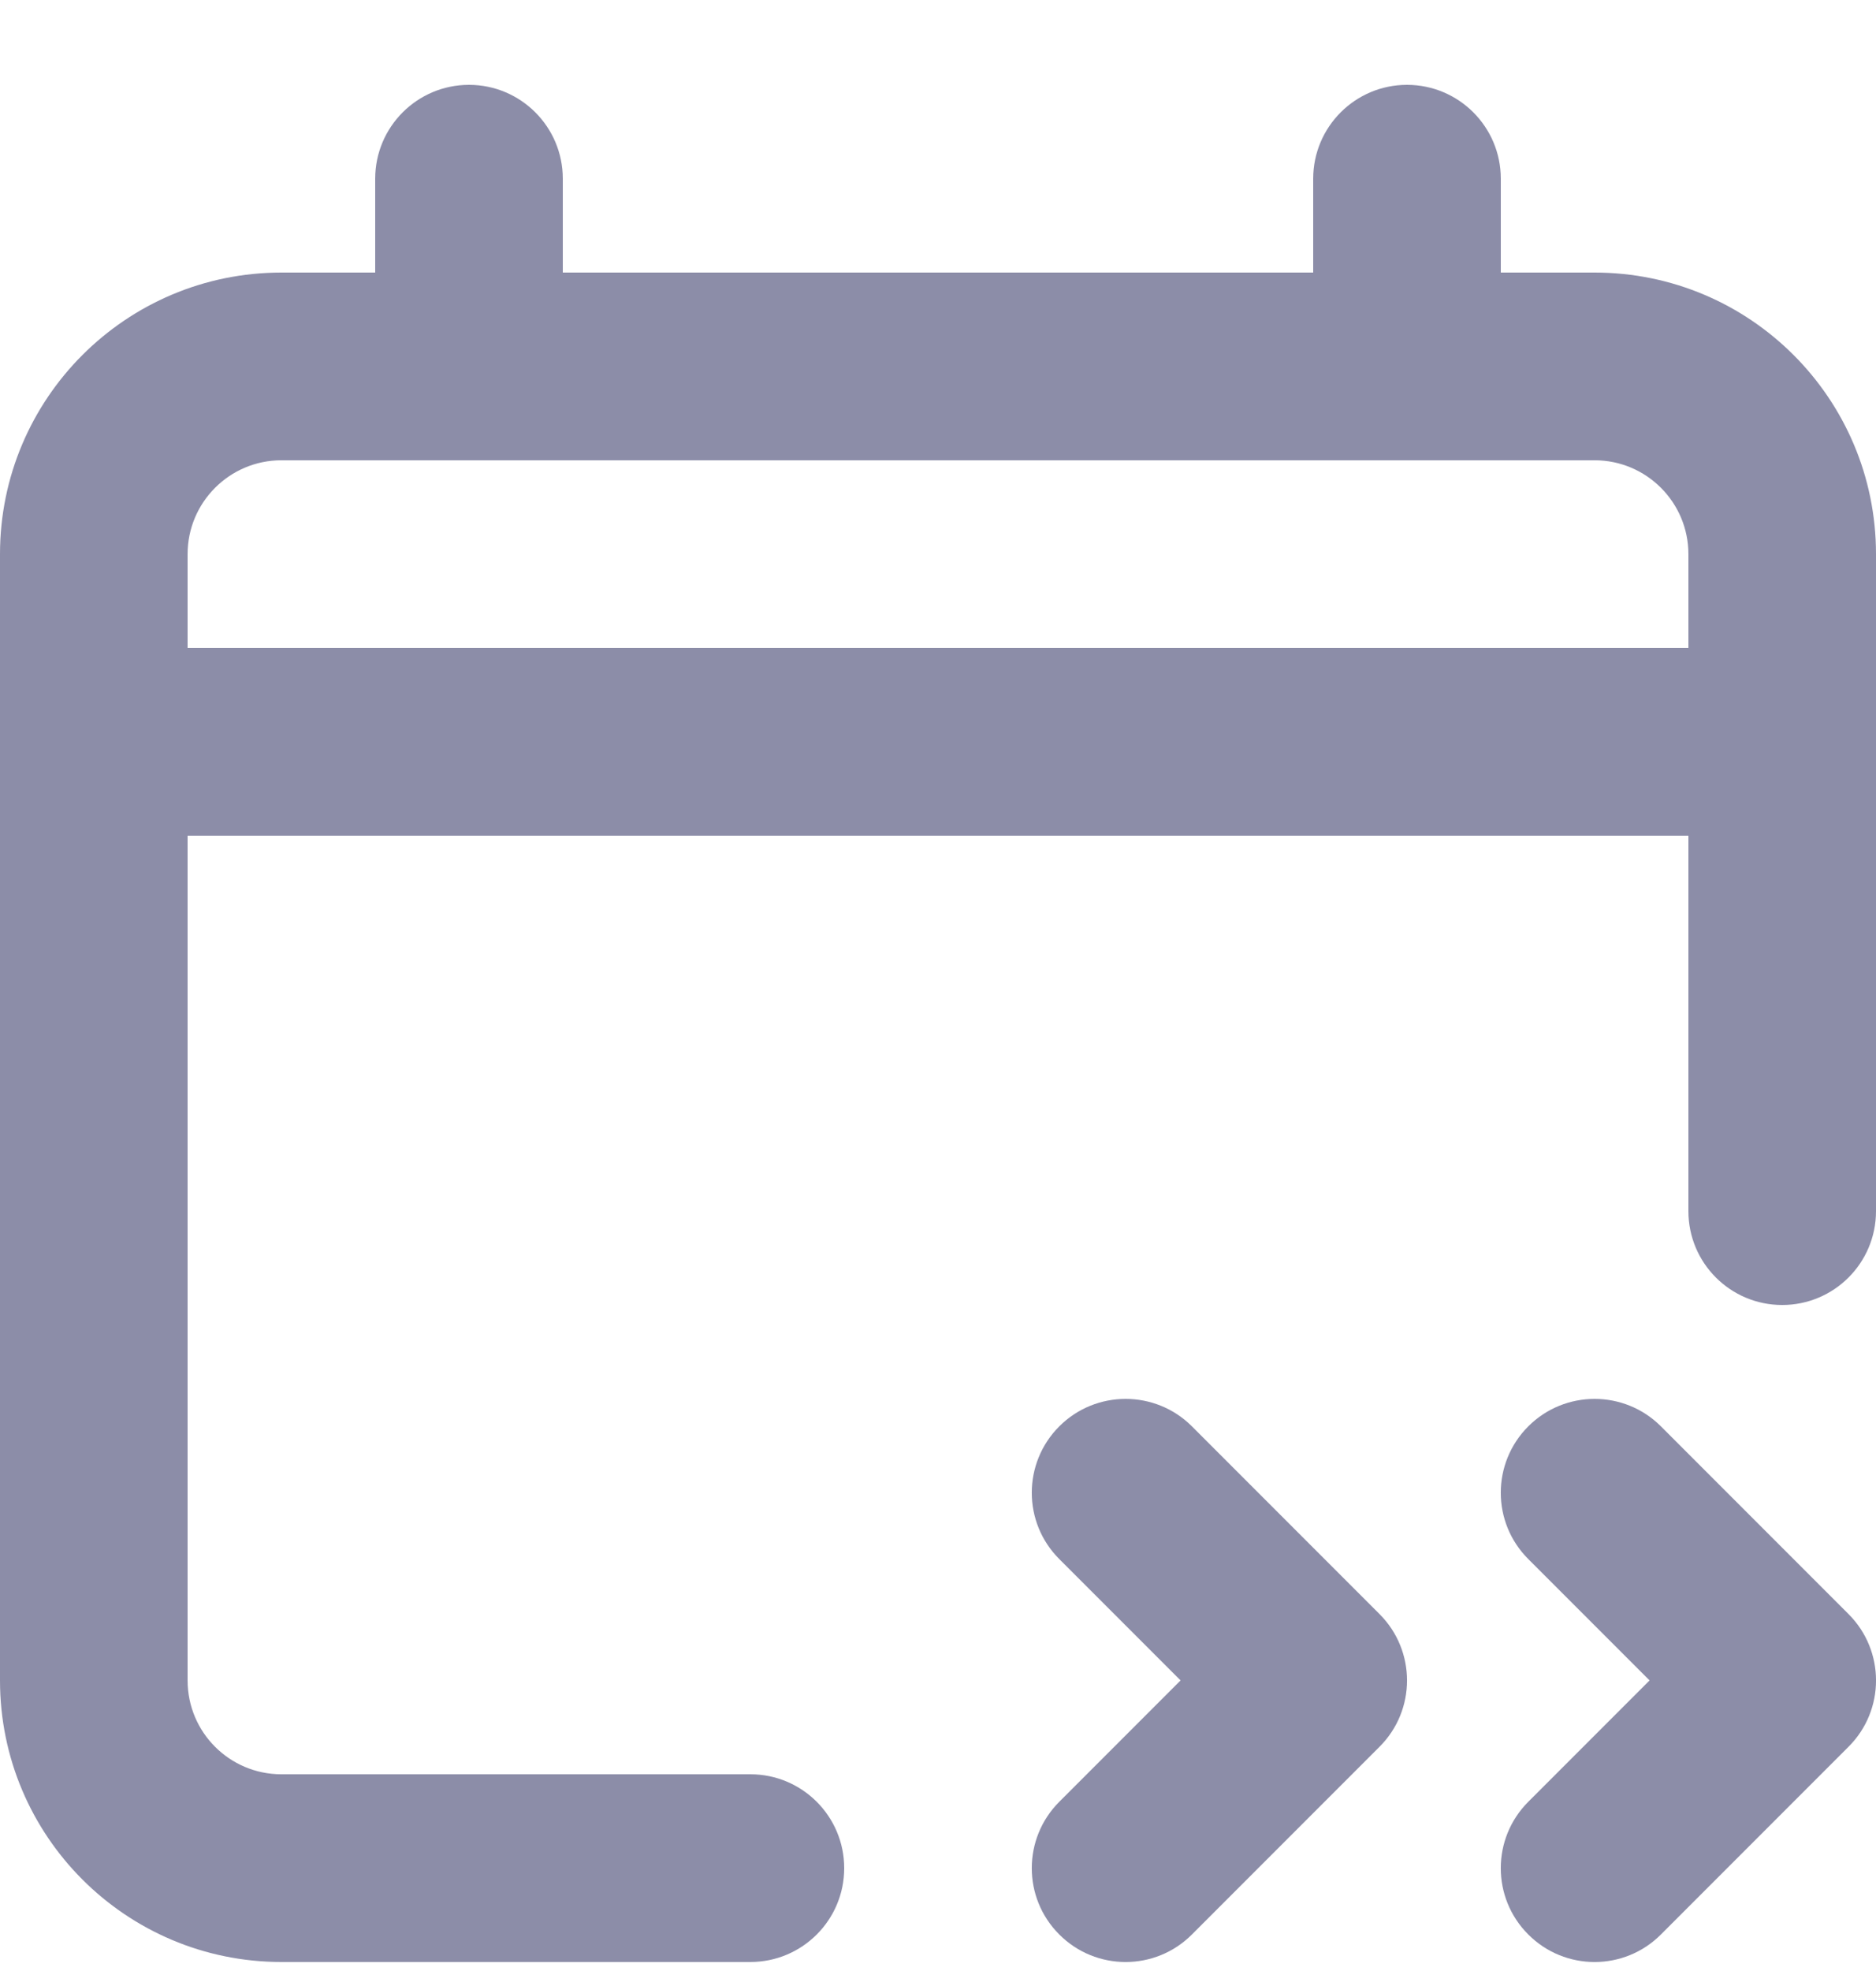
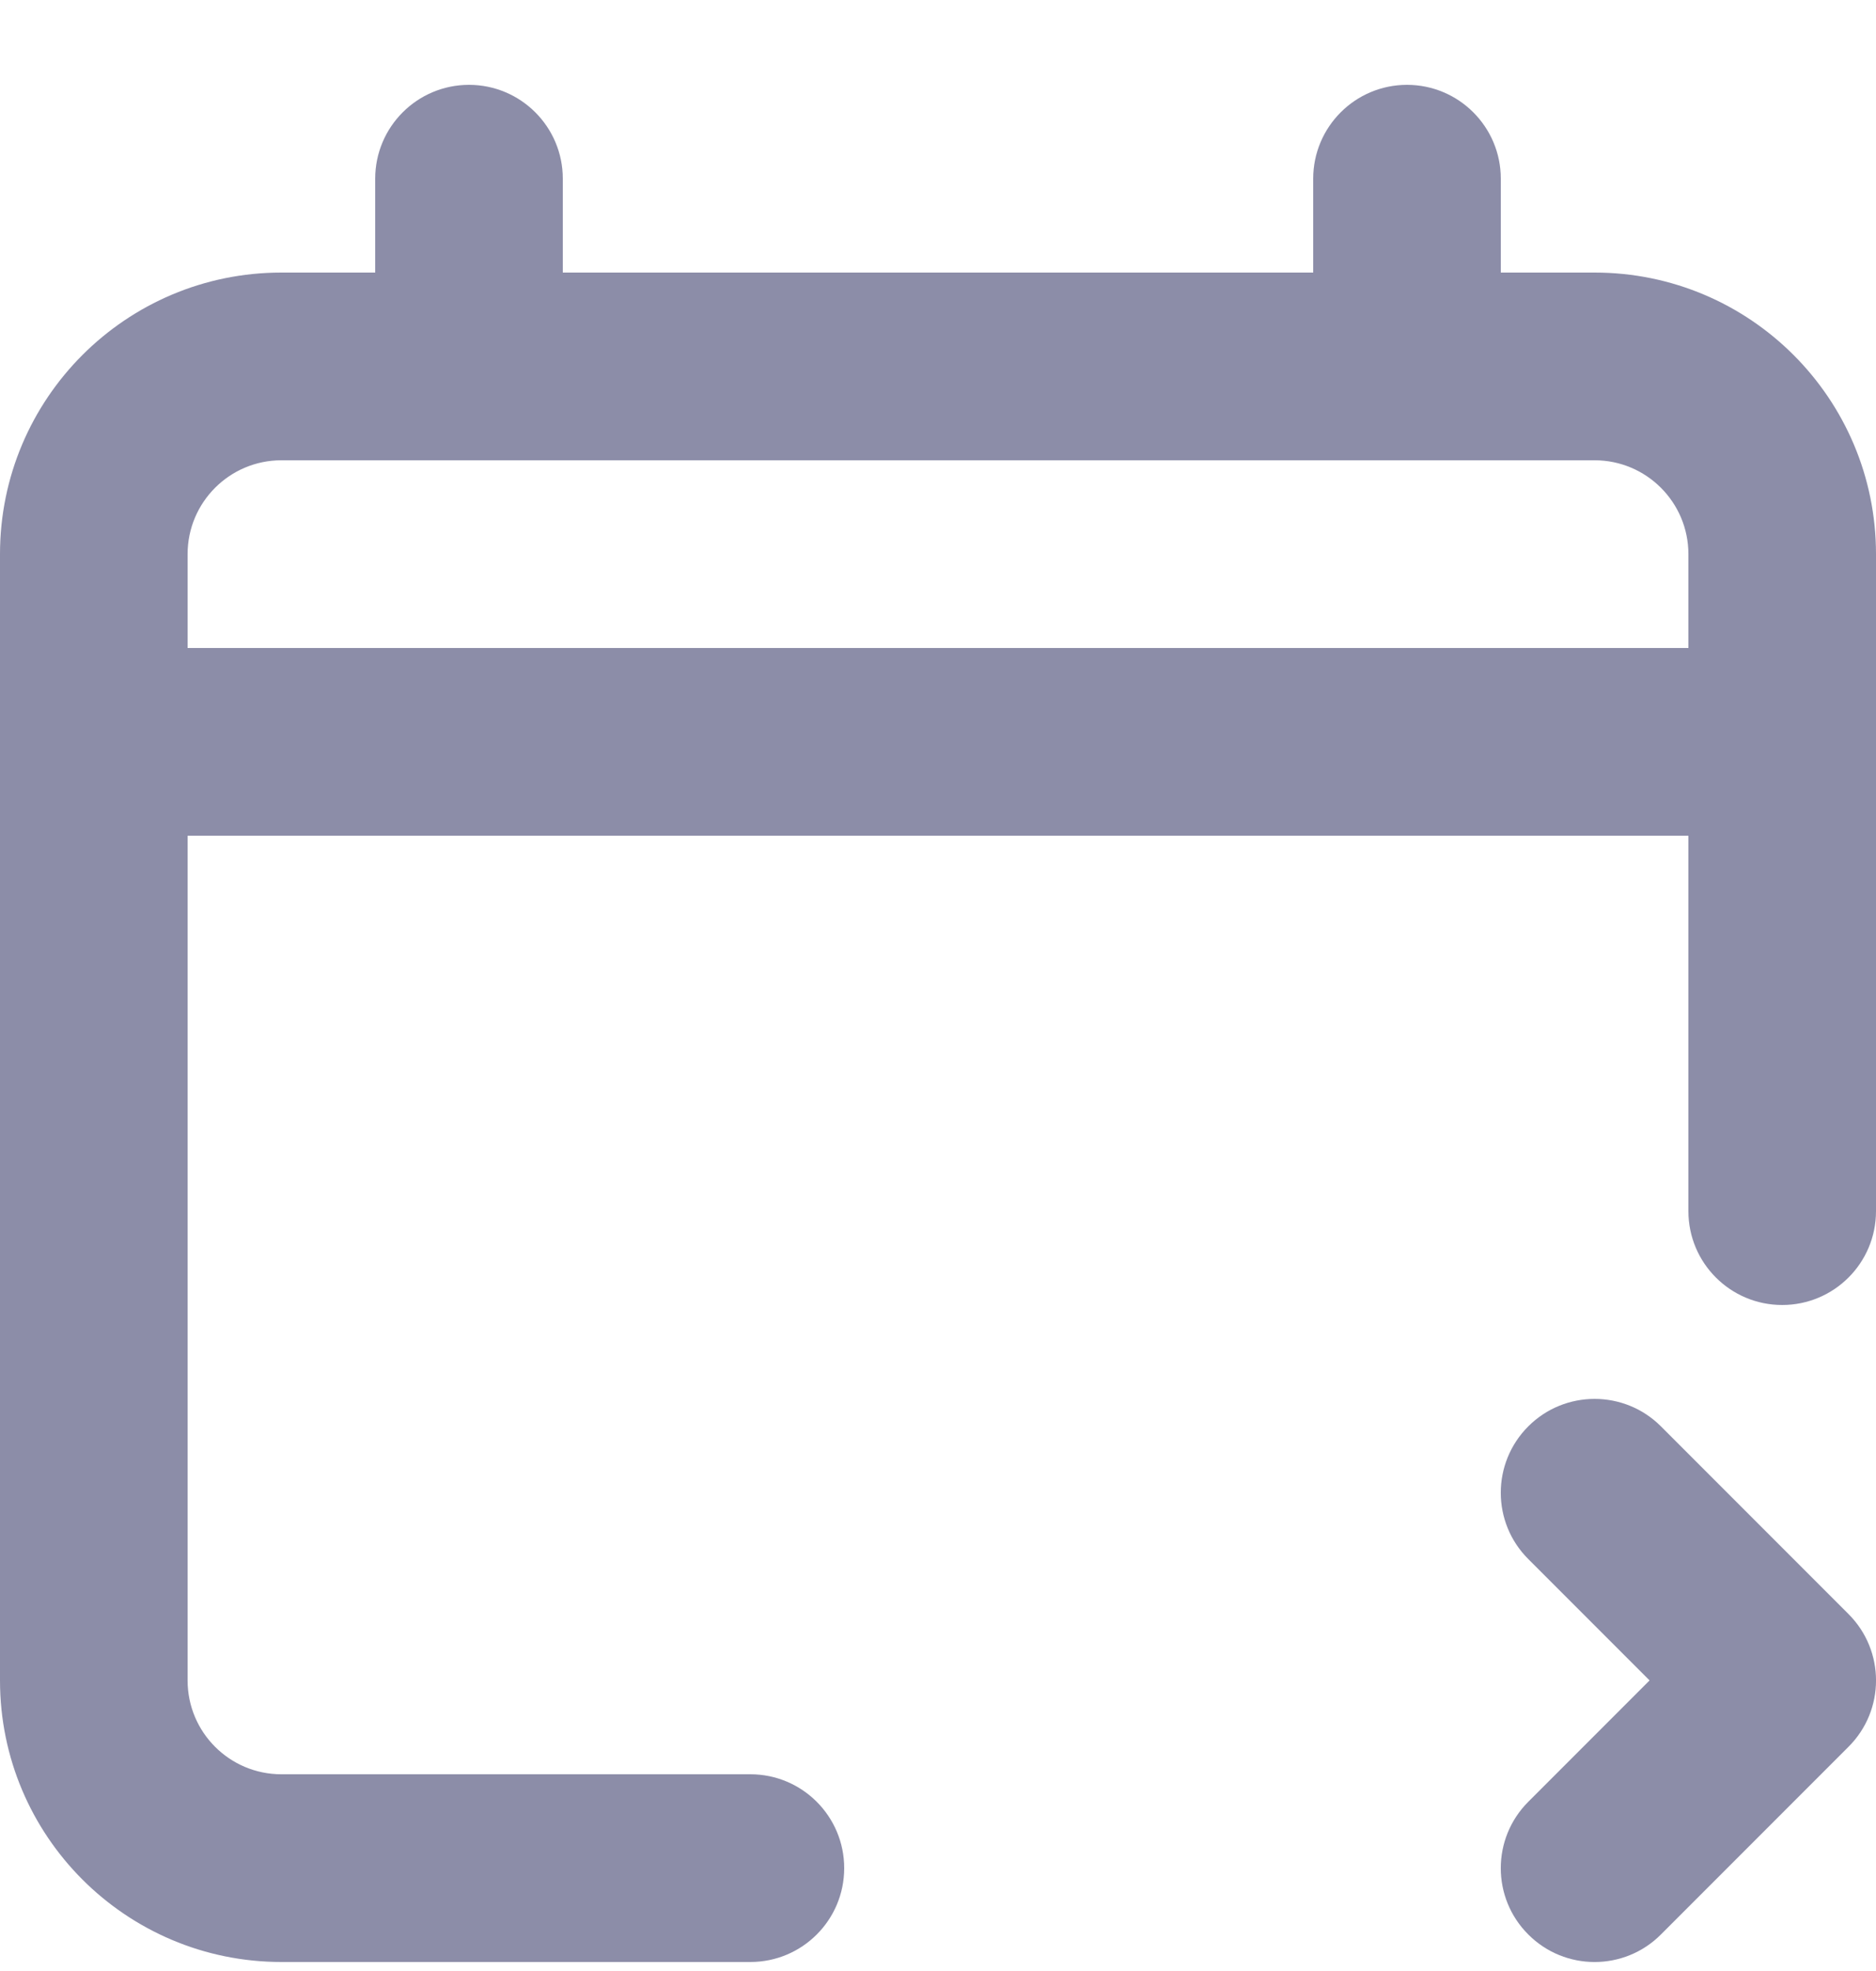
<svg xmlns="http://www.w3.org/2000/svg" width="20" height="21" viewBox="0 0 20 21" fill="none">
  <path fill-rule="evenodd" clip-rule="evenodd" d="M5 0.904C5.552 0.904 6 1.352 6 1.904V2.904H14V1.904C14 1.352 14.448 0.904 15 0.904C15.552 0.904 16 1.352 16 1.904V2.904H17C18.657 2.904 20 4.247 20 5.904V12.904C20 13.457 19.552 13.904 19 13.904C18.448 13.904 18 13.457 18 12.904V8.904H2V17.904C2 18.457 2.448 18.904 3 18.904H8C8.552 18.904 9 19.352 9 19.904C9 20.457 8.552 20.904 8 20.904H3C1.343 20.904 0 19.561 0 17.904V5.904C0 4.247 1.343 2.904 3 2.904H4V1.904C4 1.352 4.448 0.904 5 0.904ZM3 4.904C2.448 4.904 2 5.352 2 5.904V6.904H18V5.904C18 5.352 17.552 4.904 17 4.904H3Z" fill="#8C8DA8" />
  <path d="M16.293 16.611C15.902 16.221 15.902 15.588 16.293 15.197C16.683 14.807 17.317 14.807 17.707 15.197L19.707 17.197C20.098 17.588 20.098 18.221 19.707 18.611L17.707 20.611C17.317 21.002 16.683 21.002 16.293 20.611C15.902 20.221 15.902 19.588 16.293 19.197L17.586 17.904L16.293 16.611Z" fill="#8C8DA8" />
-   <path d="M11.293 15.197C10.902 15.588 10.902 16.221 11.293 16.611L12.586 17.904L11.293 19.197C10.902 19.588 10.902 20.221 11.293 20.611C11.683 21.002 12.317 21.002 12.707 20.611L14.707 18.611C15.098 18.221 15.098 17.588 14.707 17.197L12.707 15.197C12.317 14.807 11.683 14.807 11.293 15.197Z" fill="#8C8DA8" />
</svg>